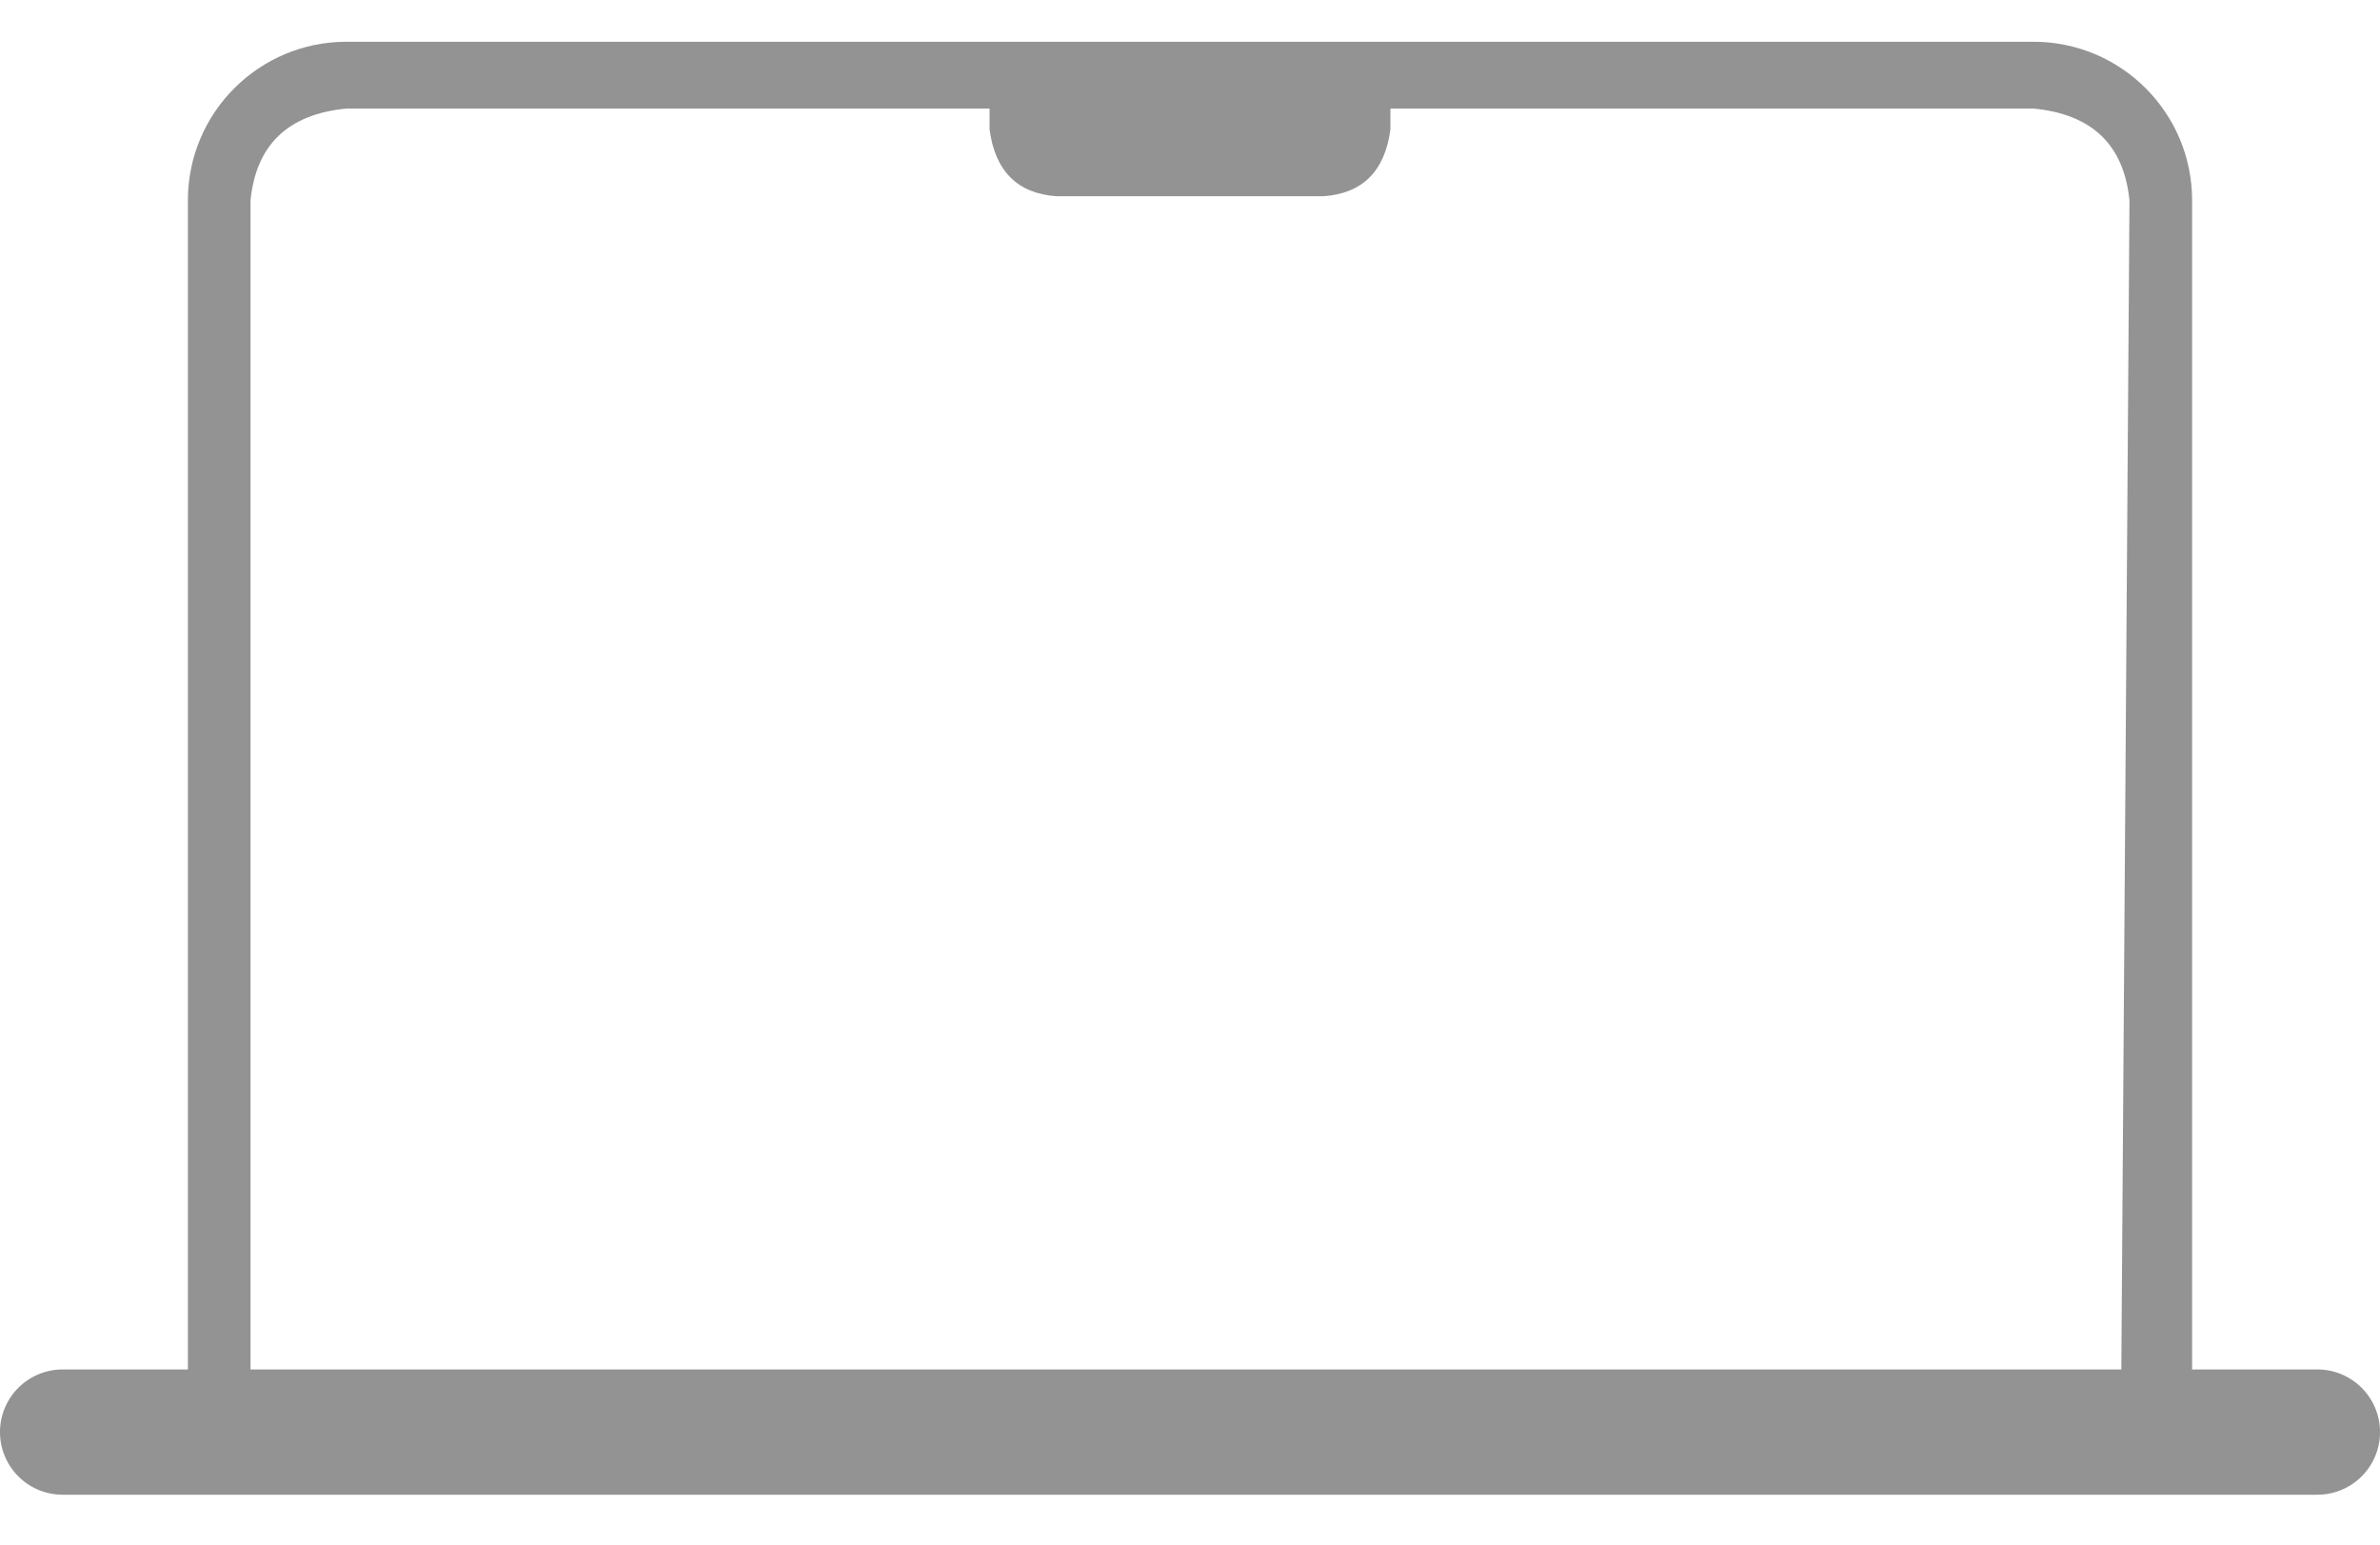
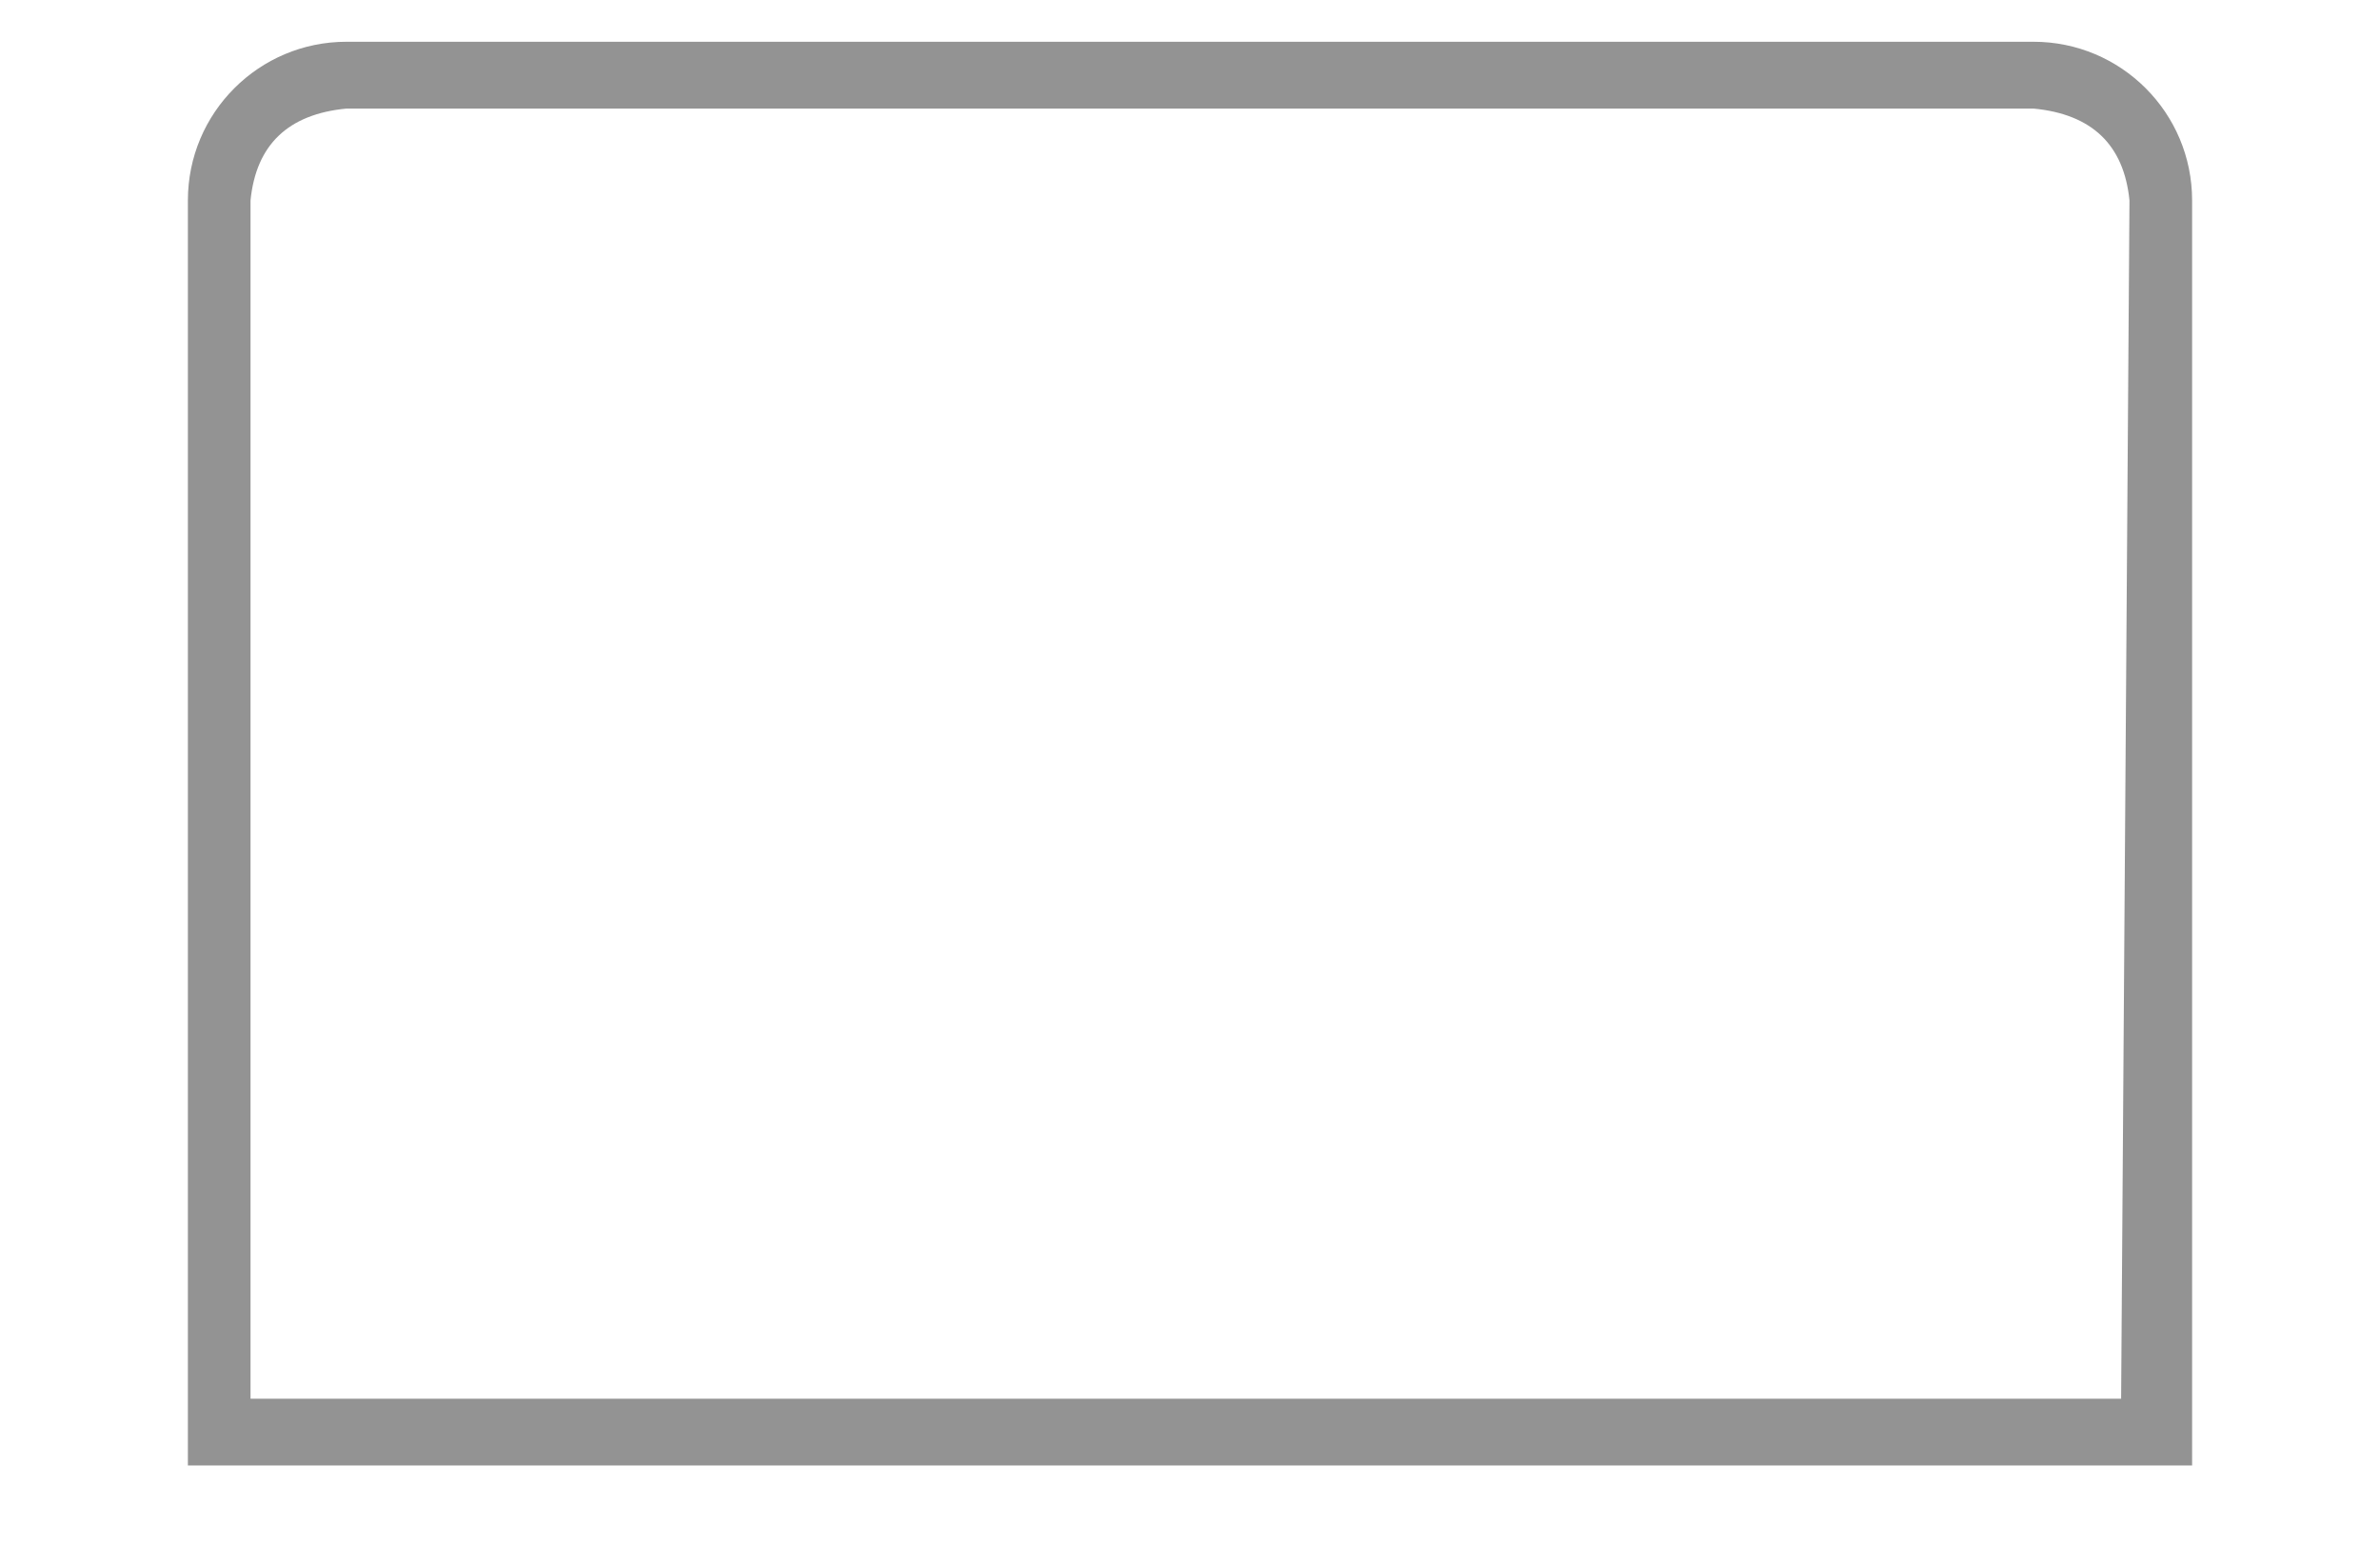
<svg xmlns="http://www.w3.org/2000/svg" width="57" height="37" viewBox="0 0 57 37" fill="none">
  <path d="M51 4.8q-.2-2-2.3-2.2H8.3Q6.2 2.8 6 4.8v28.7h44.8zm1.5 30.3h-48V4.8C4.5 2.7 6.2 1 8.3 1h40.4c2.1 0 3.8 1.7 3.8 3.8z" fill="#939393" />
-   <path d="M55.5 32.8a1.5 1.5 0 0 1 0 3h-54a1.5 1.5 0 0 1 0-3zm-23-30.5v.8q-.1.8-.8.8h-6.4a1 1 0 0 1-.8-.8v-.8z" fill="#939393" />
-   <path d="M33.3 1.5v1.6q-.2 1.5-1.6 1.6h-6.4q-1.4-.1-1.6-1.6V1.5z" fill="#939393" />
</svg>